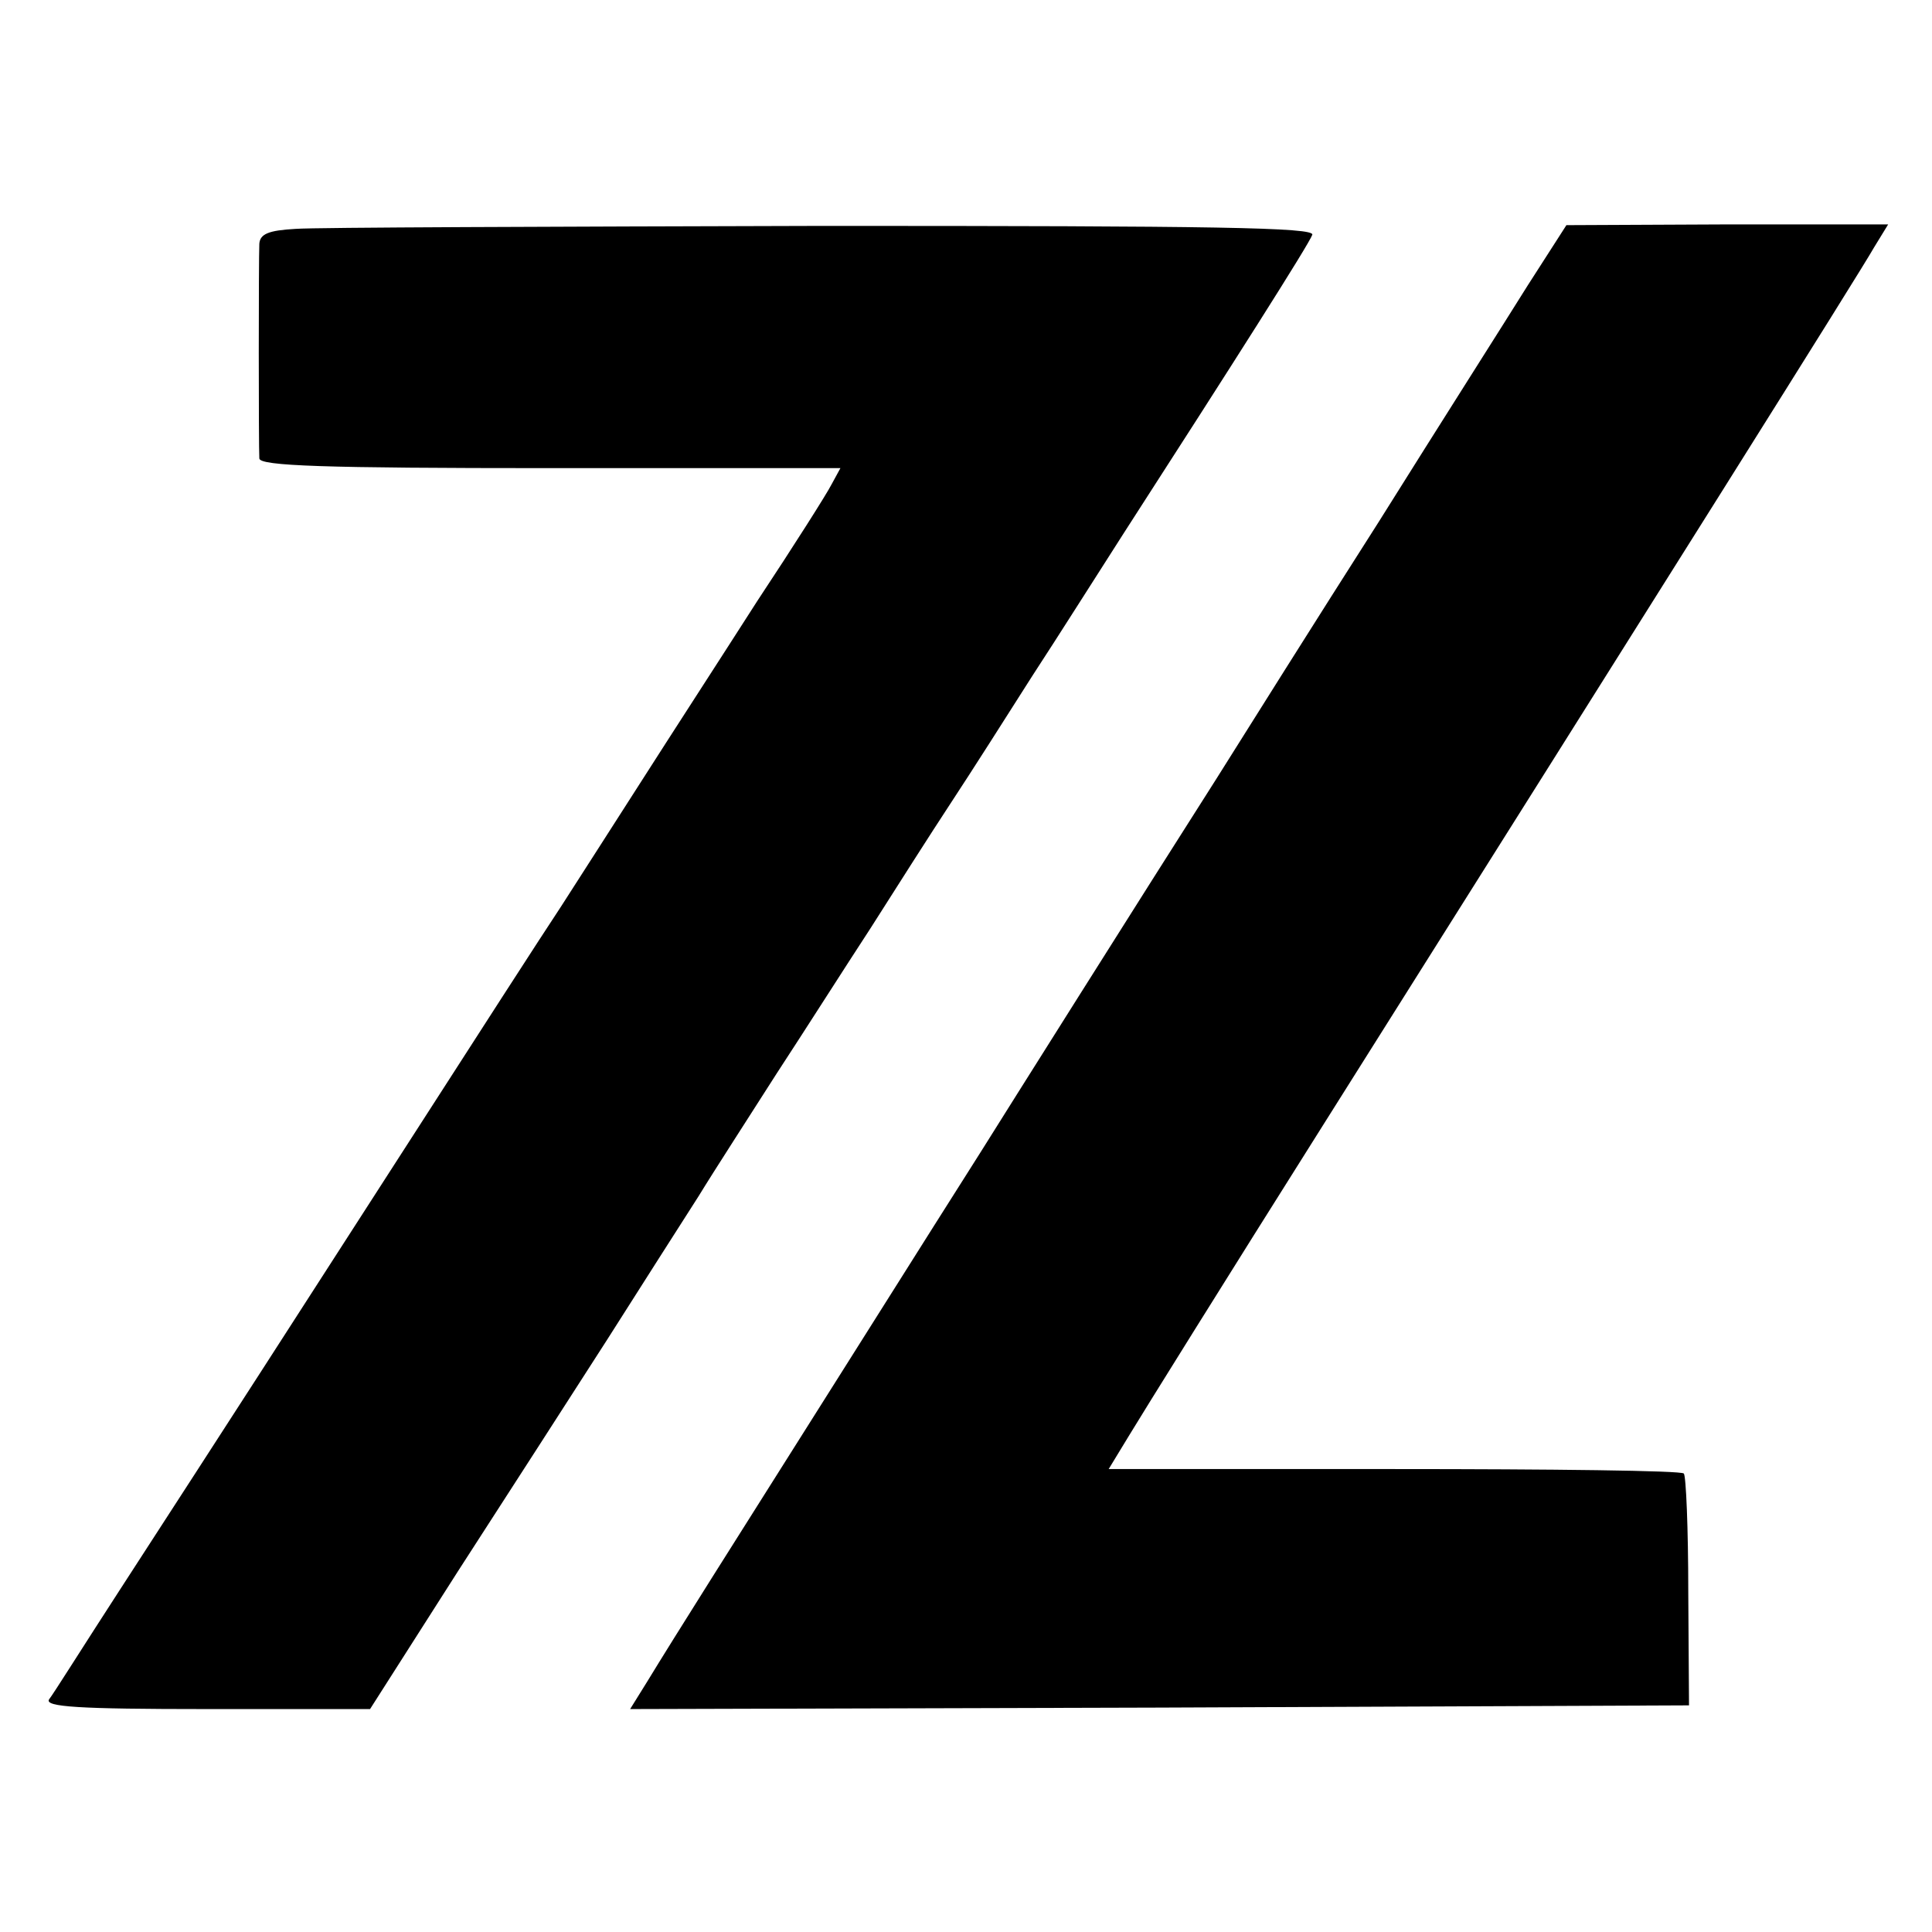
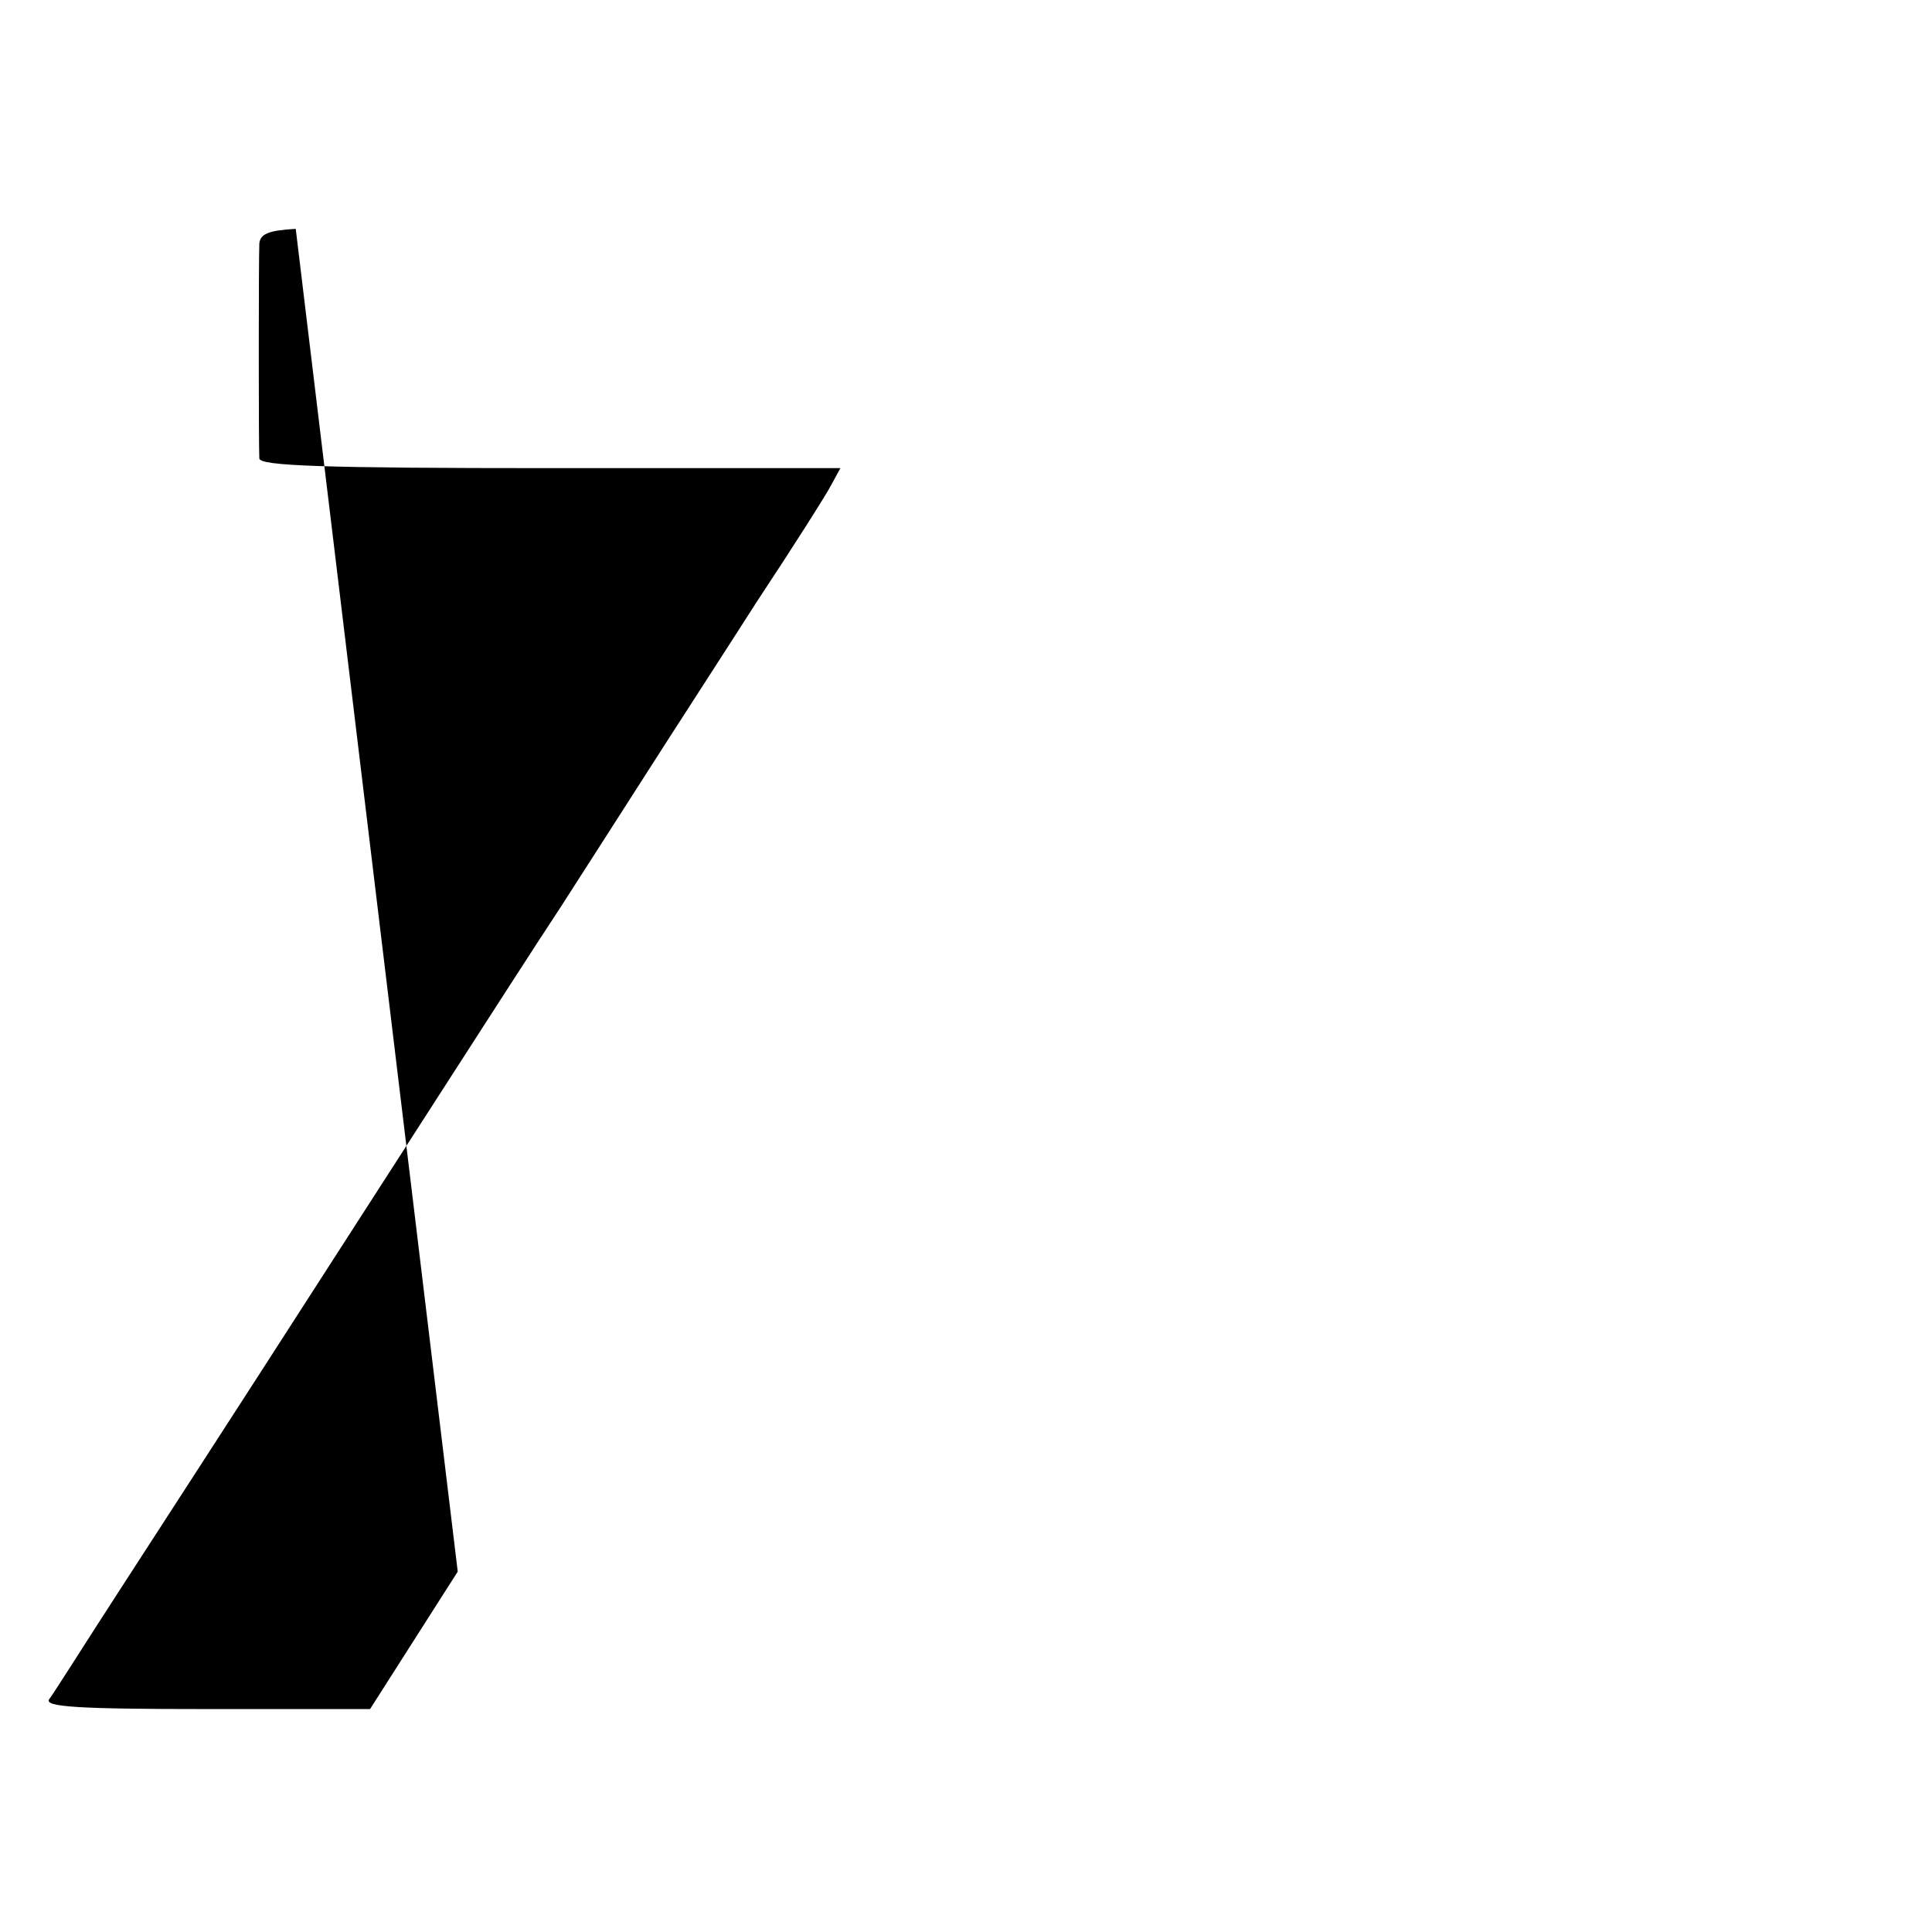
<svg xmlns="http://www.w3.org/2000/svg" version="1.0" width="260pt" height="260pt" viewBox="0 0 260 260" preserveAspectRatio="xMidYMid meet">
  <g transform="translate(0,260) scale(0.1,-0.1)" fill="#000000" stroke="none">
-     <path d="M398 2292 c-37 -2 -48 -7 -49 -20 -1 -22 -1 -273 0 -289 1 -10 86 -13 391 -13 l391 0 -12 -22 c-6 -12 -51 -83 -100 -157 -48 -75 -118 -183 -155 -241 -37 -58 -86 -134 -109 -170 -24 -36 -118 -182 -210 -325 -168 -261 -222 -345 -384 -595 -48 -74 -90 -141 -95 -147 -6 -10 39 -13 212 -13 l220 0 118 185 c66 102 156 242 201 312 45 71 100 157 123 193 22 36 70 110 105 165 36 55 92 143 126 195 33 52 82 129 109 170 27 41 76 118 109 170 34 52 89 139 123 192 147 228 250 390 254 402 4 10 -131 12 -658 12 -365 -1 -684 -2 -710 -4z" />
-     <path d="M2056 2216 c-28 -45 -119 -188 -201 -319 -83 -130 -181 -286 -218 -345 -95 -149 -287 -454 -317 -502 -14 -22 -95 -150 -180 -285 -161 -255 -230 -364 -269 -428 l-23 -37 713 2 712 3 -1 153 c0 85 -3 156 -6 159 -3 4 -179 6 -390 6 l-384 0 28 46 c15 25 132 213 260 416 458 727 724 1150 742 1182 l19 31 -216 0 -217 -1 -52 -81z" />
+     <path d="M398 2292 c-37 -2 -48 -7 -49 -20 -1 -22 -1 -273 0 -289 1 -10 86 -13 391 -13 l391 0 -12 -22 c-6 -12 -51 -83 -100 -157 -48 -75 -118 -183 -155 -241 -37 -58 -86 -134 -109 -170 -24 -36 -118 -182 -210 -325 -168 -261 -222 -345 -384 -595 -48 -74 -90 -141 -95 -147 -6 -10 39 -13 212 -13 l220 0 118 185 z" />
  </g>
</svg>